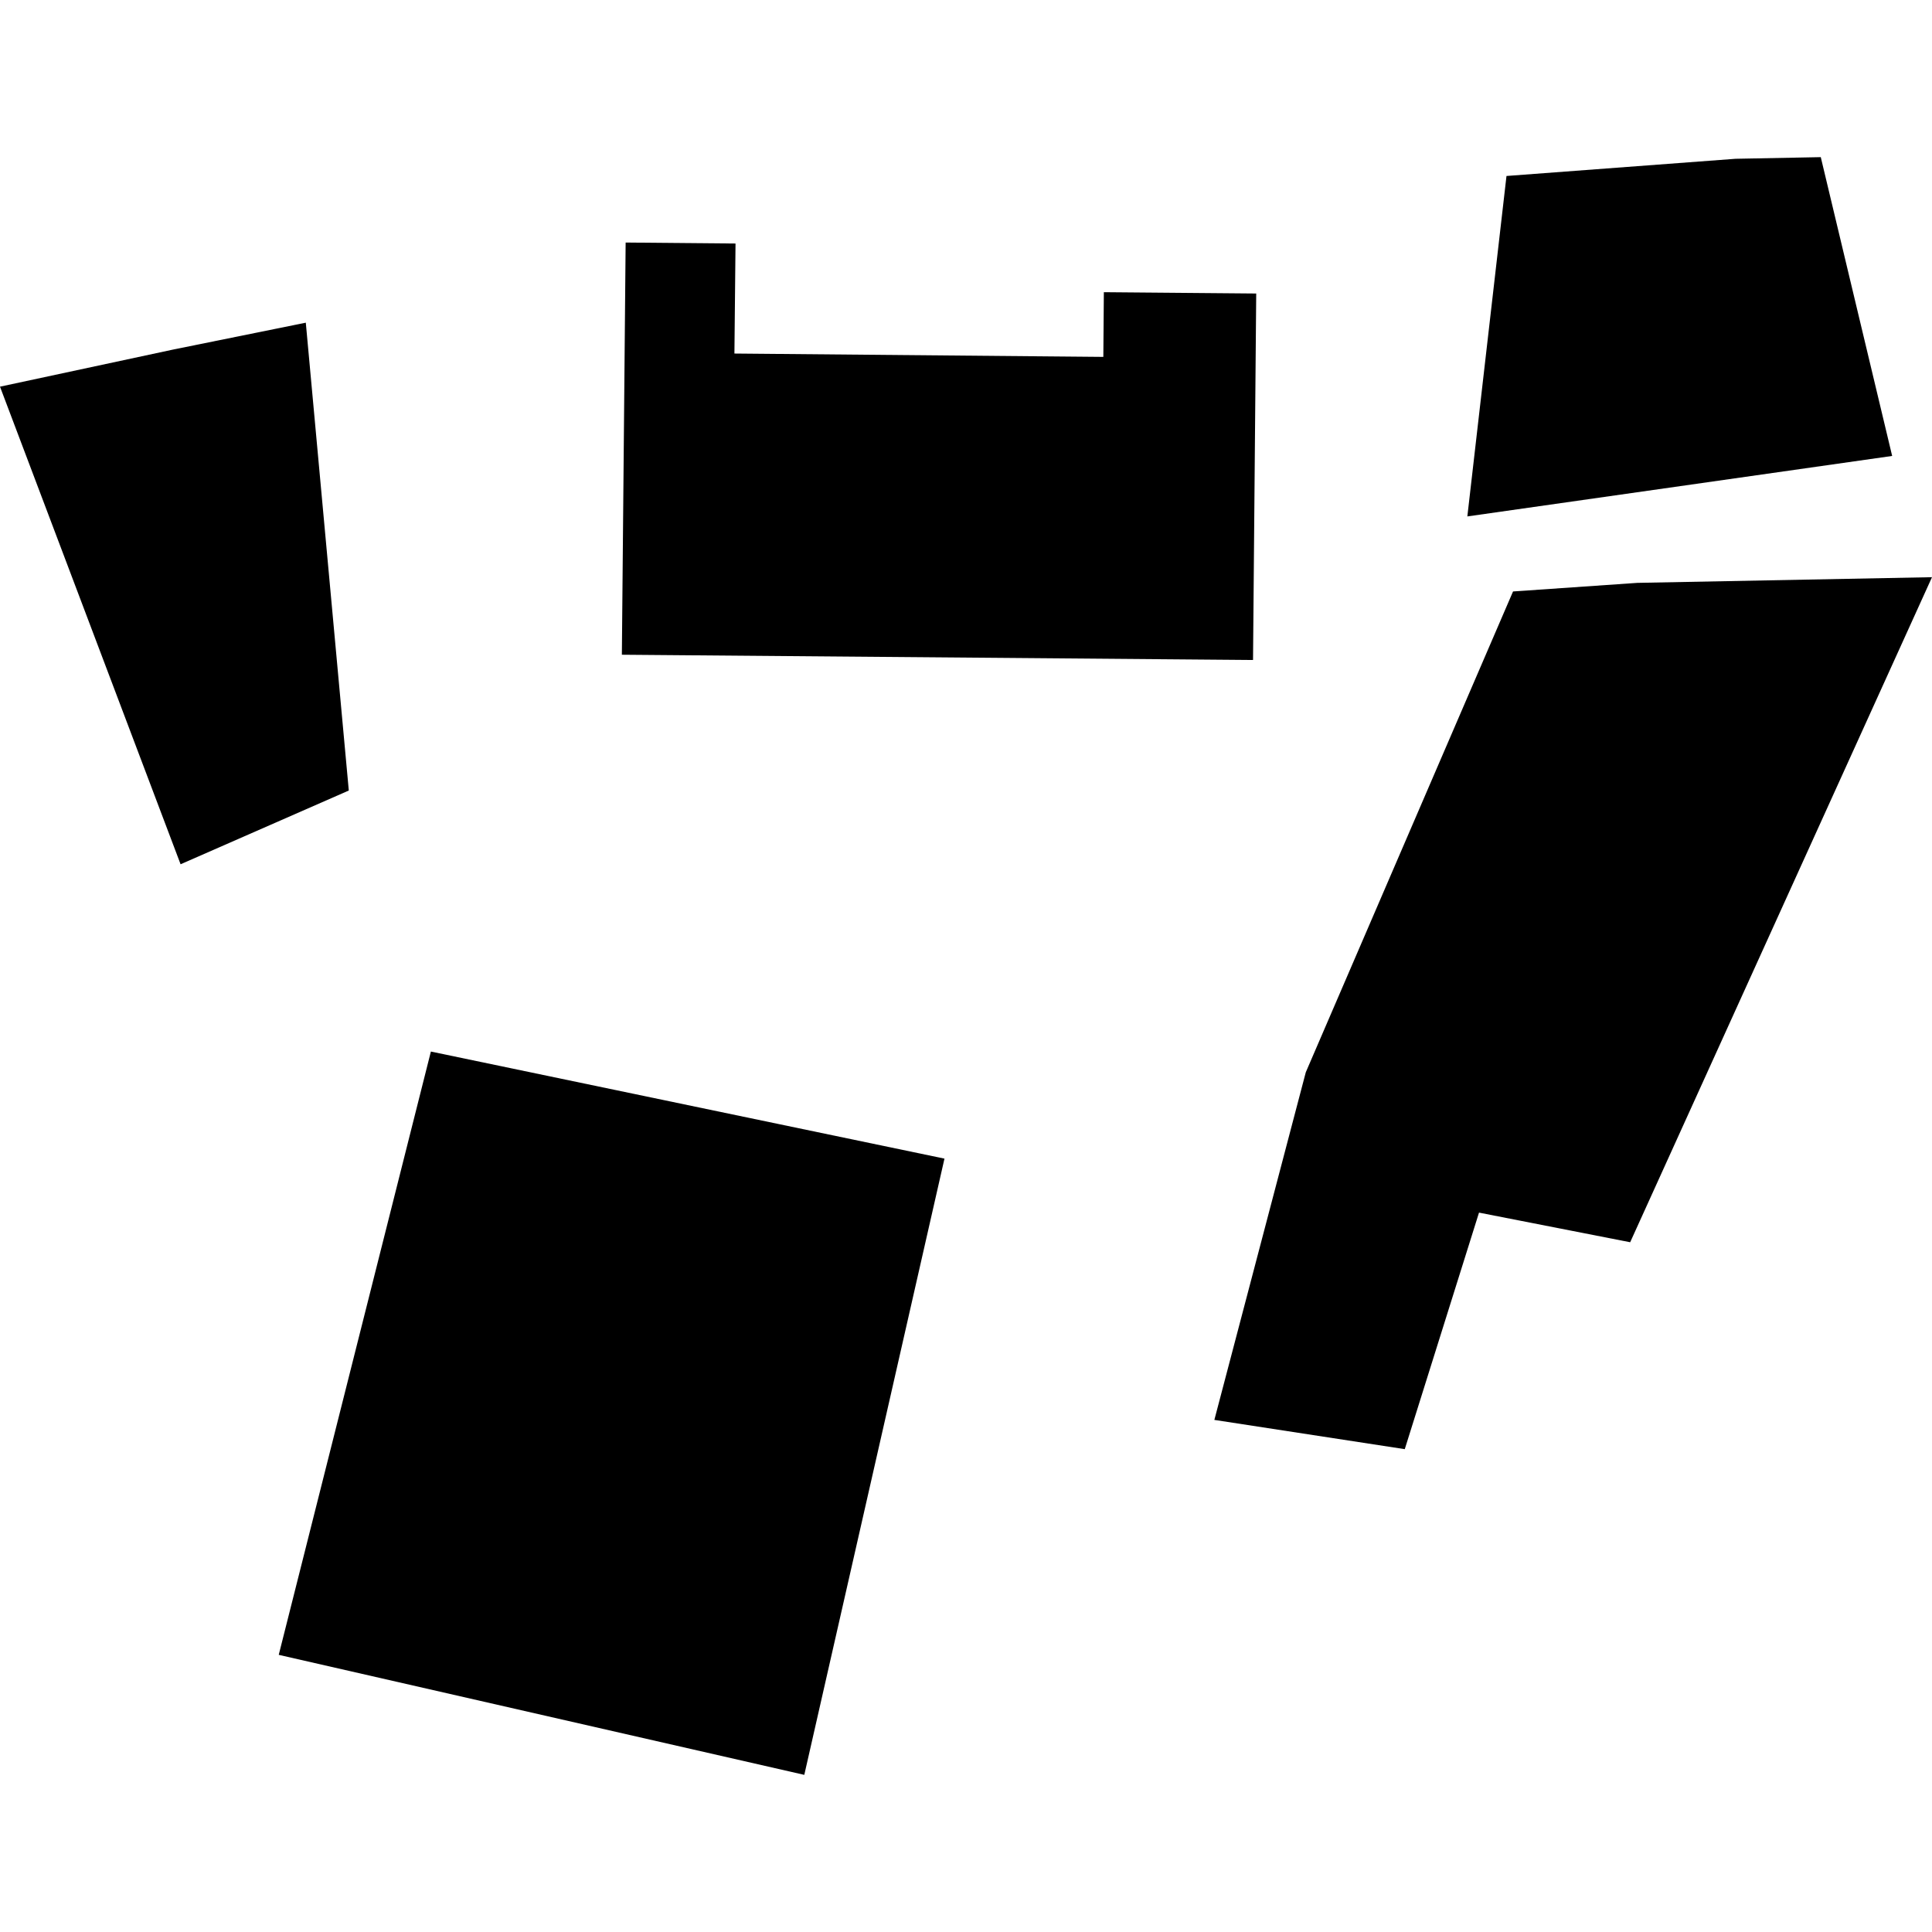
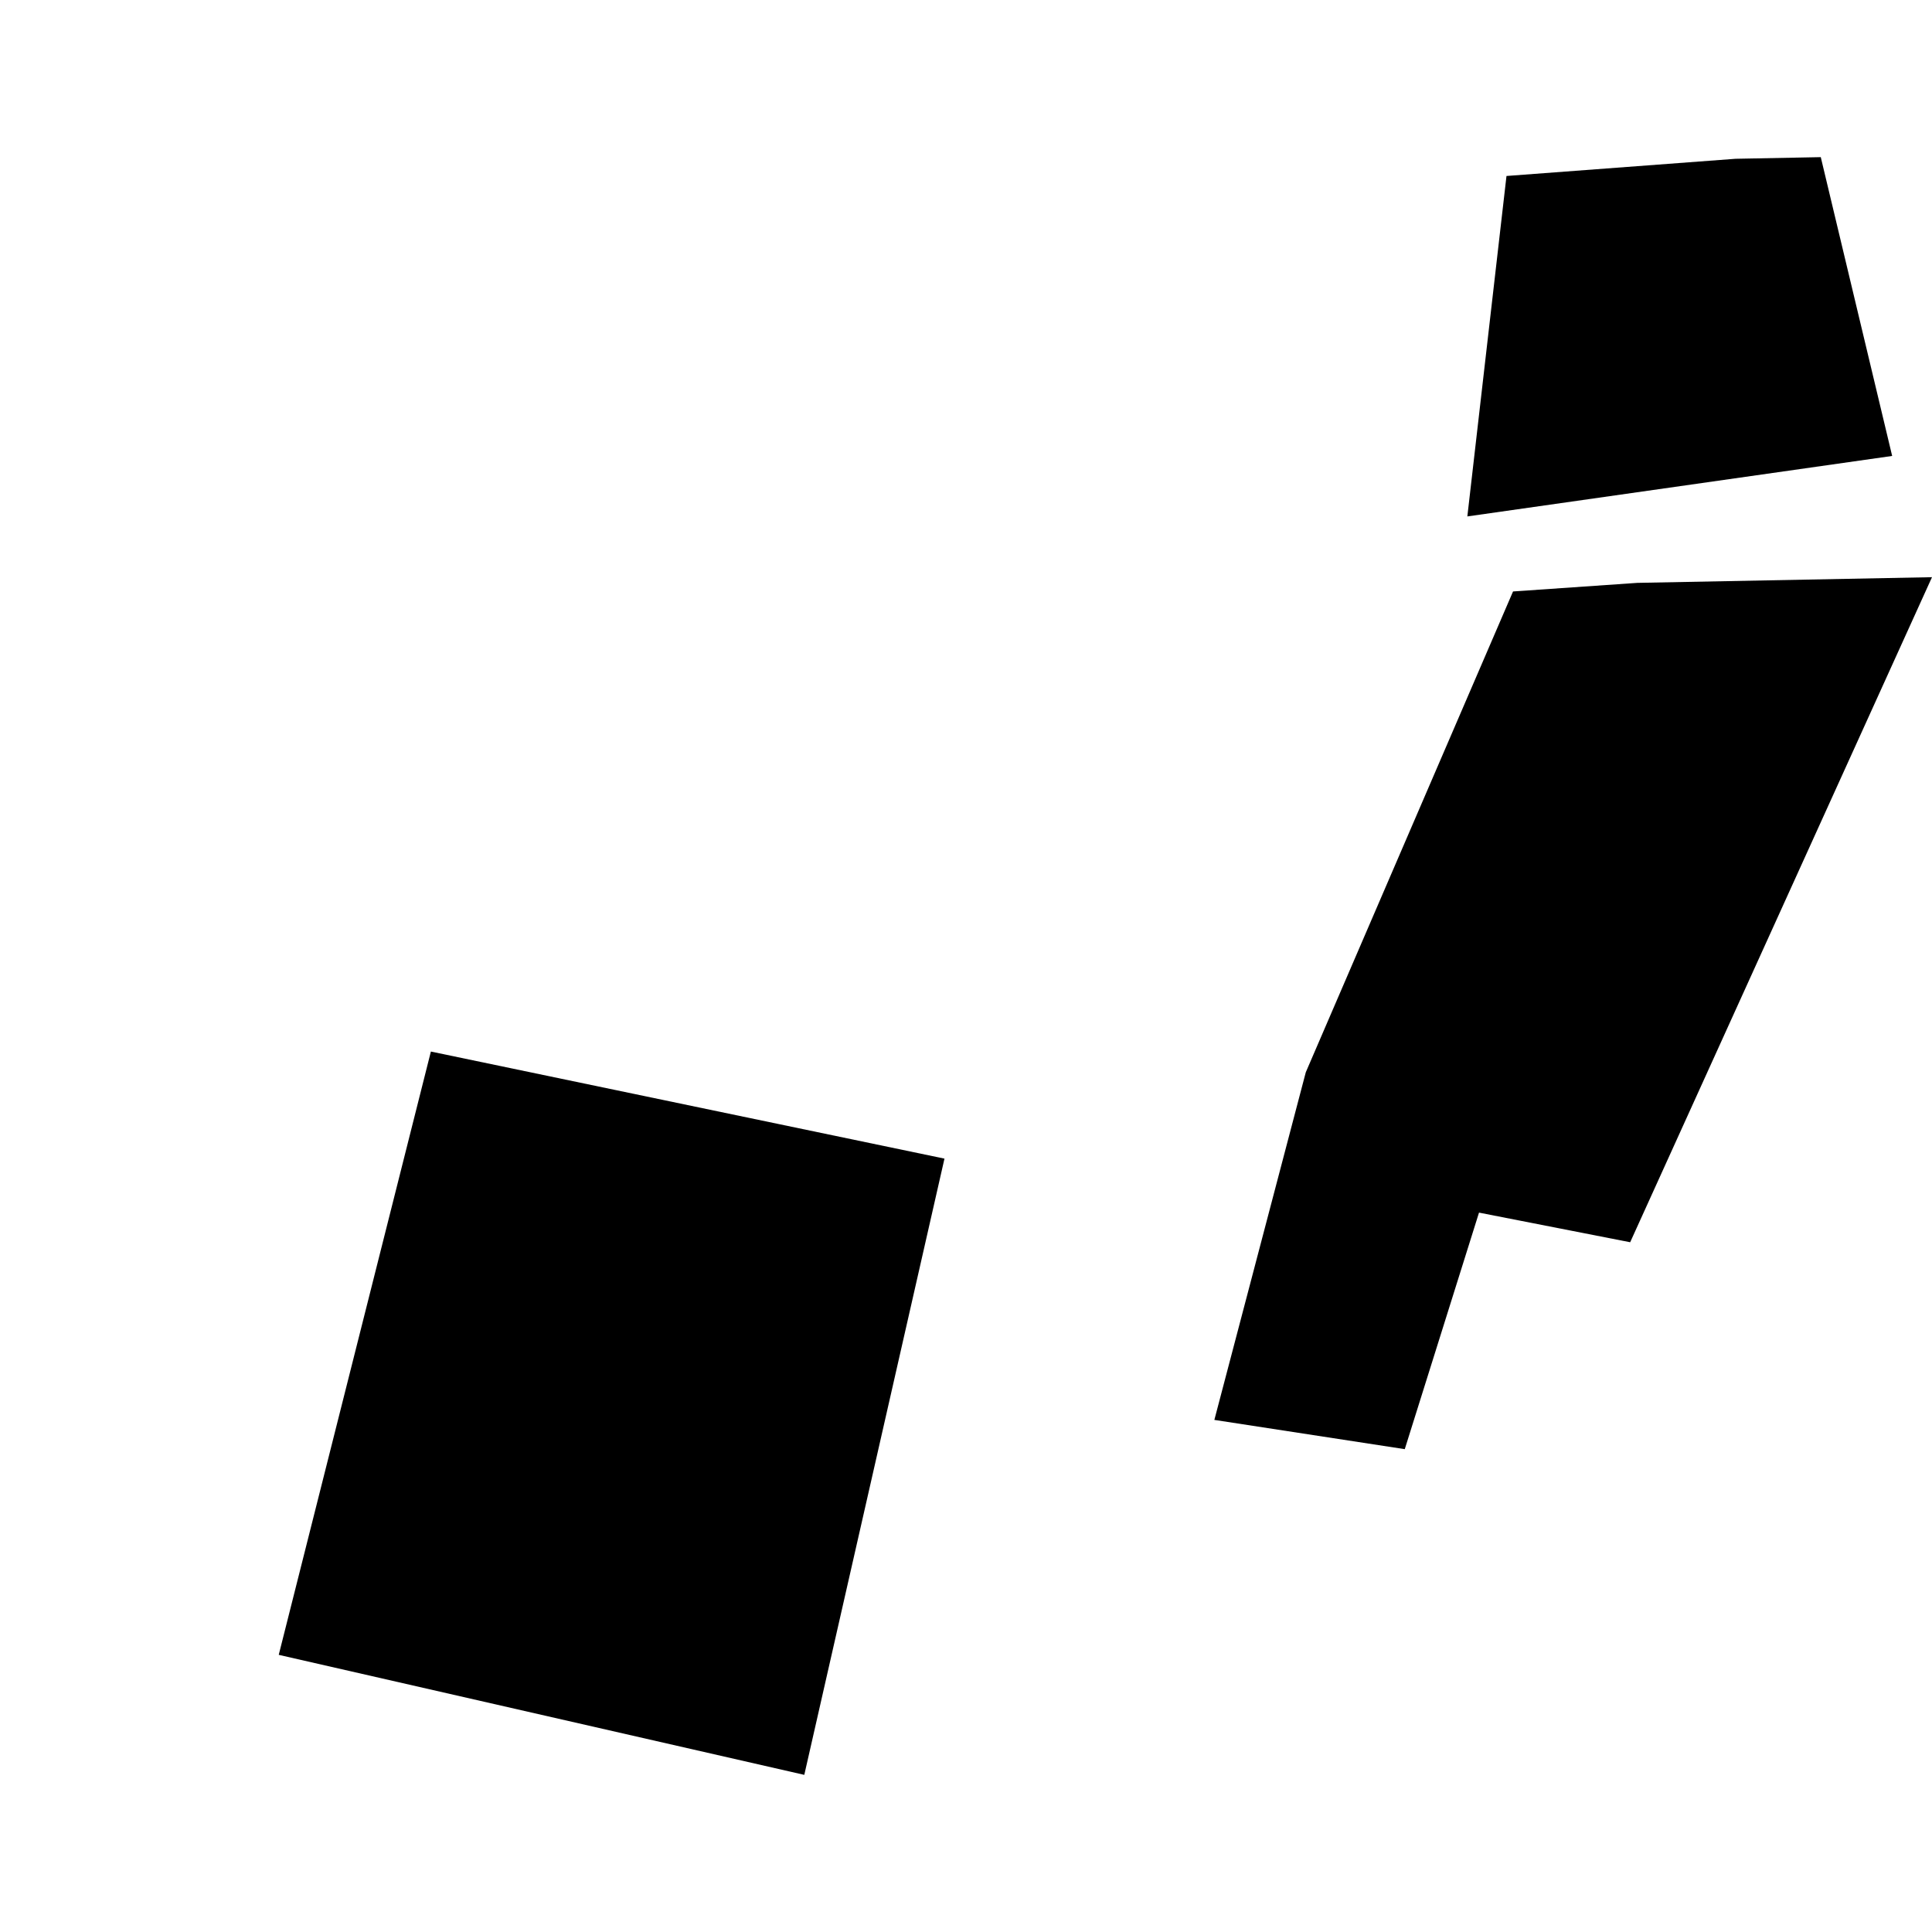
<svg xmlns="http://www.w3.org/2000/svg" height="288pt" version="1.1" viewBox="0 0 288 288" width="288pt">
  <defs>
    <style type="text/css">
*{stroke-linecap:butt;stroke-linejoin:round;}
  </style>
  </defs>
  <g id="figure_1">
    <g id="patch_1">
      <path d="M 0 288  L 288 288  L 288 0  L 0 0  z " style="fill:none;opacity:0;" />
    </g>
    <g id="axes_1">
      <g id="PatchCollection_1">
        <path clip-path="url(#p2ba6673276)" d="M 41.551 246.685  L 64.231 156.753  L 140.791 172.714  L 119.895 264.575  L 41.551 246.685  " />
-         <path clip-path="url(#p2ba6673276)" d="M 0 57.641  L 25.748 52.121  L 45.585 48.102  L 51.995 117.842  L 26.92 128.834  L 0 57.641  " />
        <path clip-path="url(#p2ba6673276)" d="M 244.082 86.887  L 288 86.04  L 243.007 185.179  L 220.474 180.763  L 209.406 216.024  L 181.022 211.663  L 194.653 159.84  L 225.546 88.168  L 244.082 86.887  " />
        <path clip-path="url(#p2ba6673276)" d="M 271.42 23.425  L 282.062 67.967  L 218.735 76.983  L 224.57 26.233  L 258.716 23.67  L 271.42 23.425  " />
-         <path clip-path="url(#p2ba6673276)" d="M 186.787 98.384  L 92.701 97.599  L 93.263 36.155  L 109.643 36.301  L 109.479 52.702  L 164.472 53.201  L 164.549 43.557  L 187.262 43.754  L 186.787 98.384  " />
      </g>
    </g>
  </g>
  <defs>
    <clipPath id="p2ba6673276">
      <rect height="241.15" width="288" x="0" y="23.425" />
    </clipPath>
  </defs>
</svg>